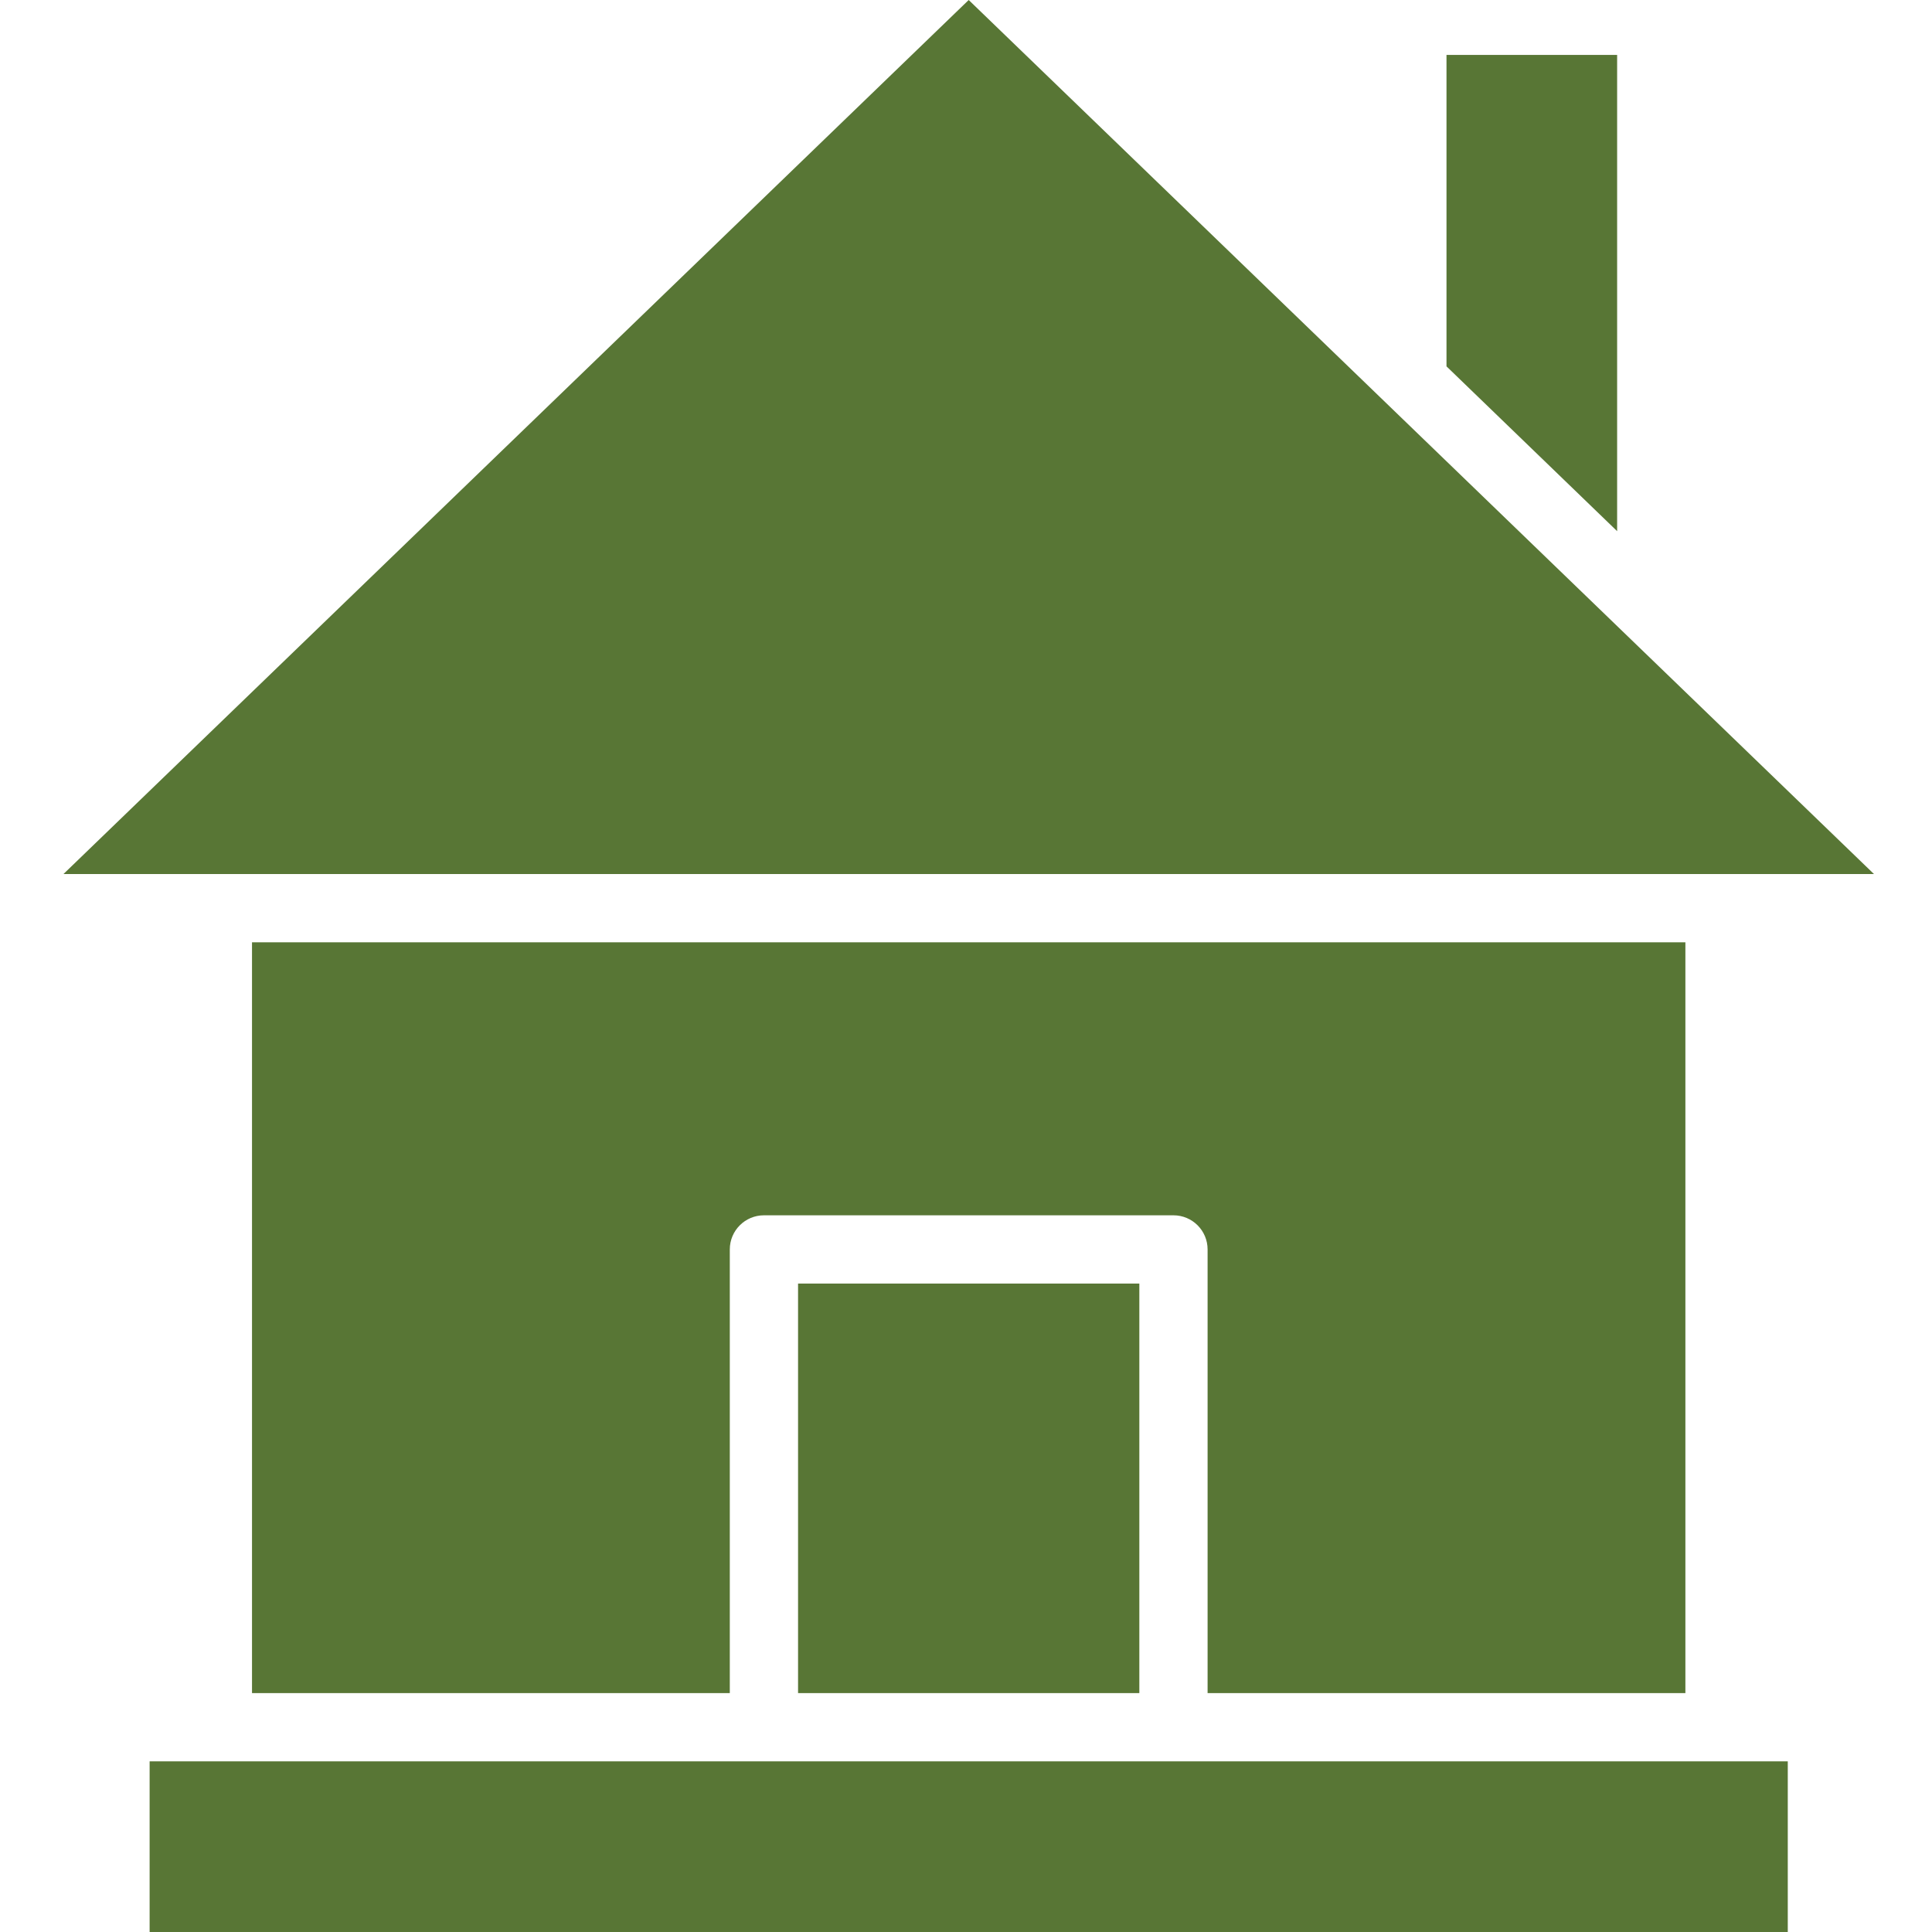
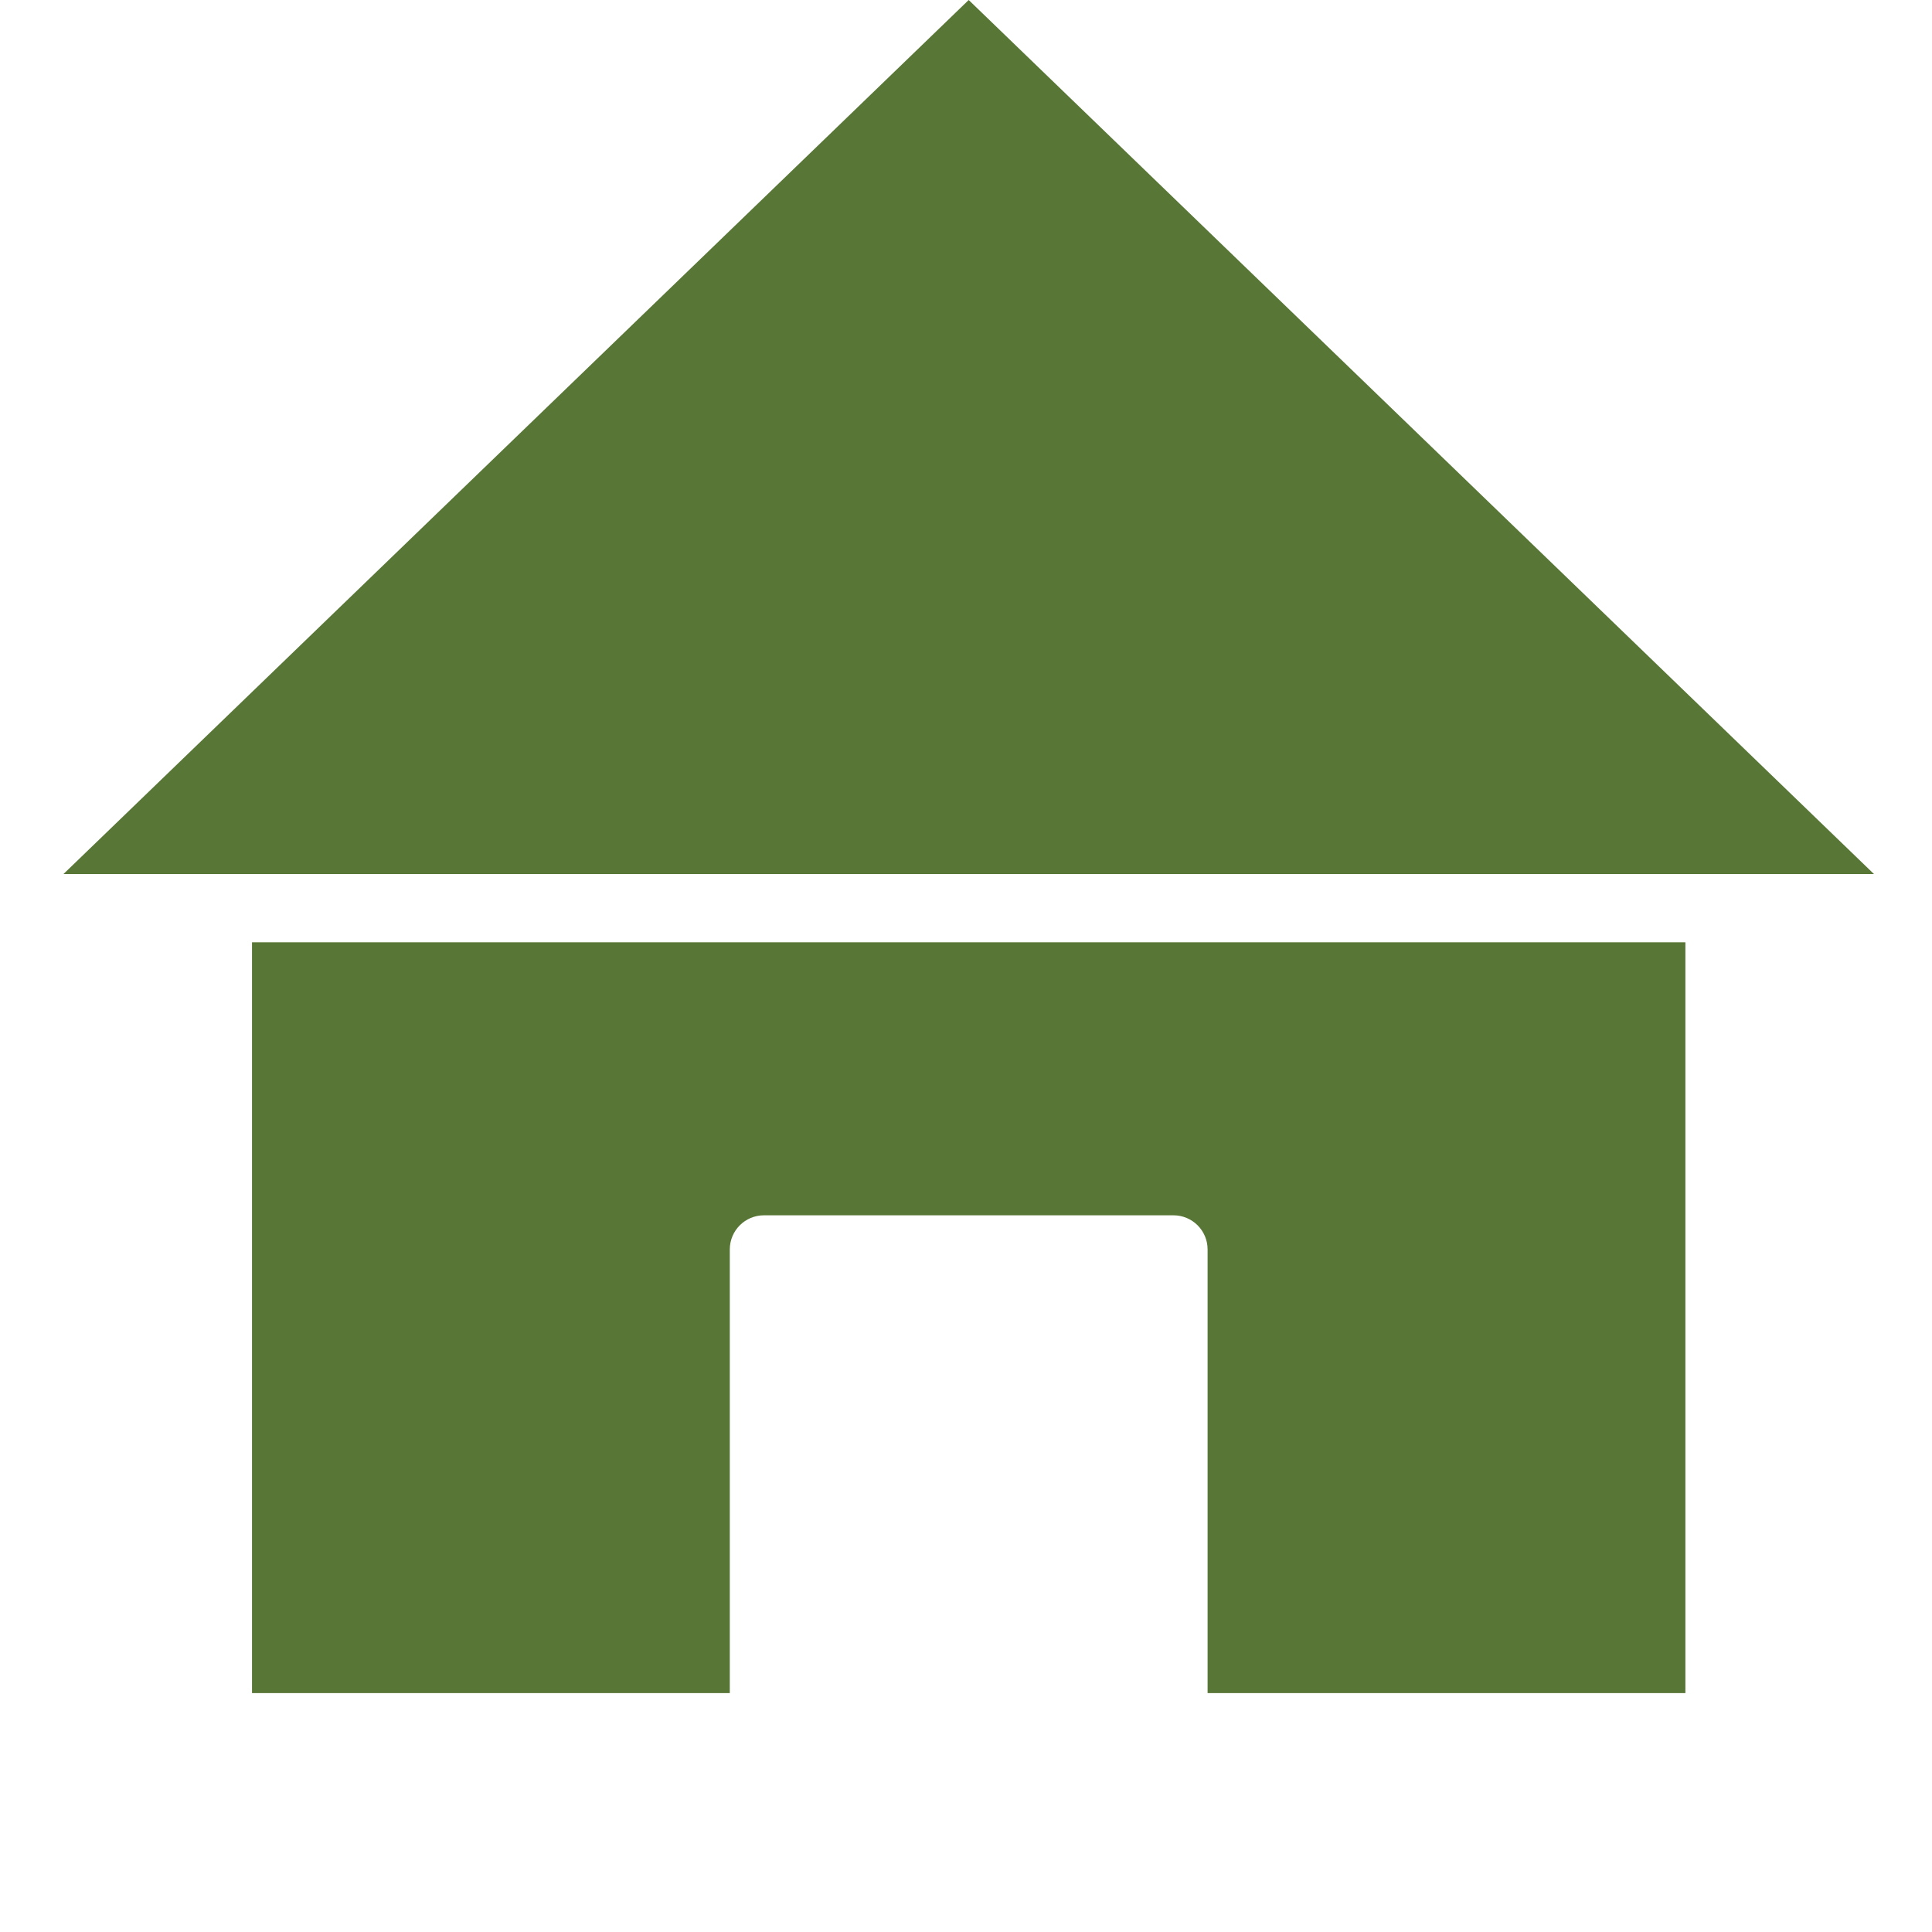
<svg xmlns="http://www.w3.org/2000/svg" height="512px" viewBox="-14 0 452 452.88" width="512px">
-   <path d="m172.633 300.879h80v96h-80zm0 0" fill="#587635" />
-   <path d="m20.633 412.879h384v40h-384zm0 0" fill="#587635" />
  <path d="m380.633 396.879v-176h-336v176h112v-104c0-4.418 3.582-8 8-8h96c4.418 0 8 3.582 8 8v104zm0 0" fill="#587635" />
-   <path d="m324.633 12.879v73l40 38.633v-111.633zm0 0" fill="#587635" />
  <path d="m212.633 0-212.191 204.879h424.391zm0 0" fill="#587635" />
</svg>